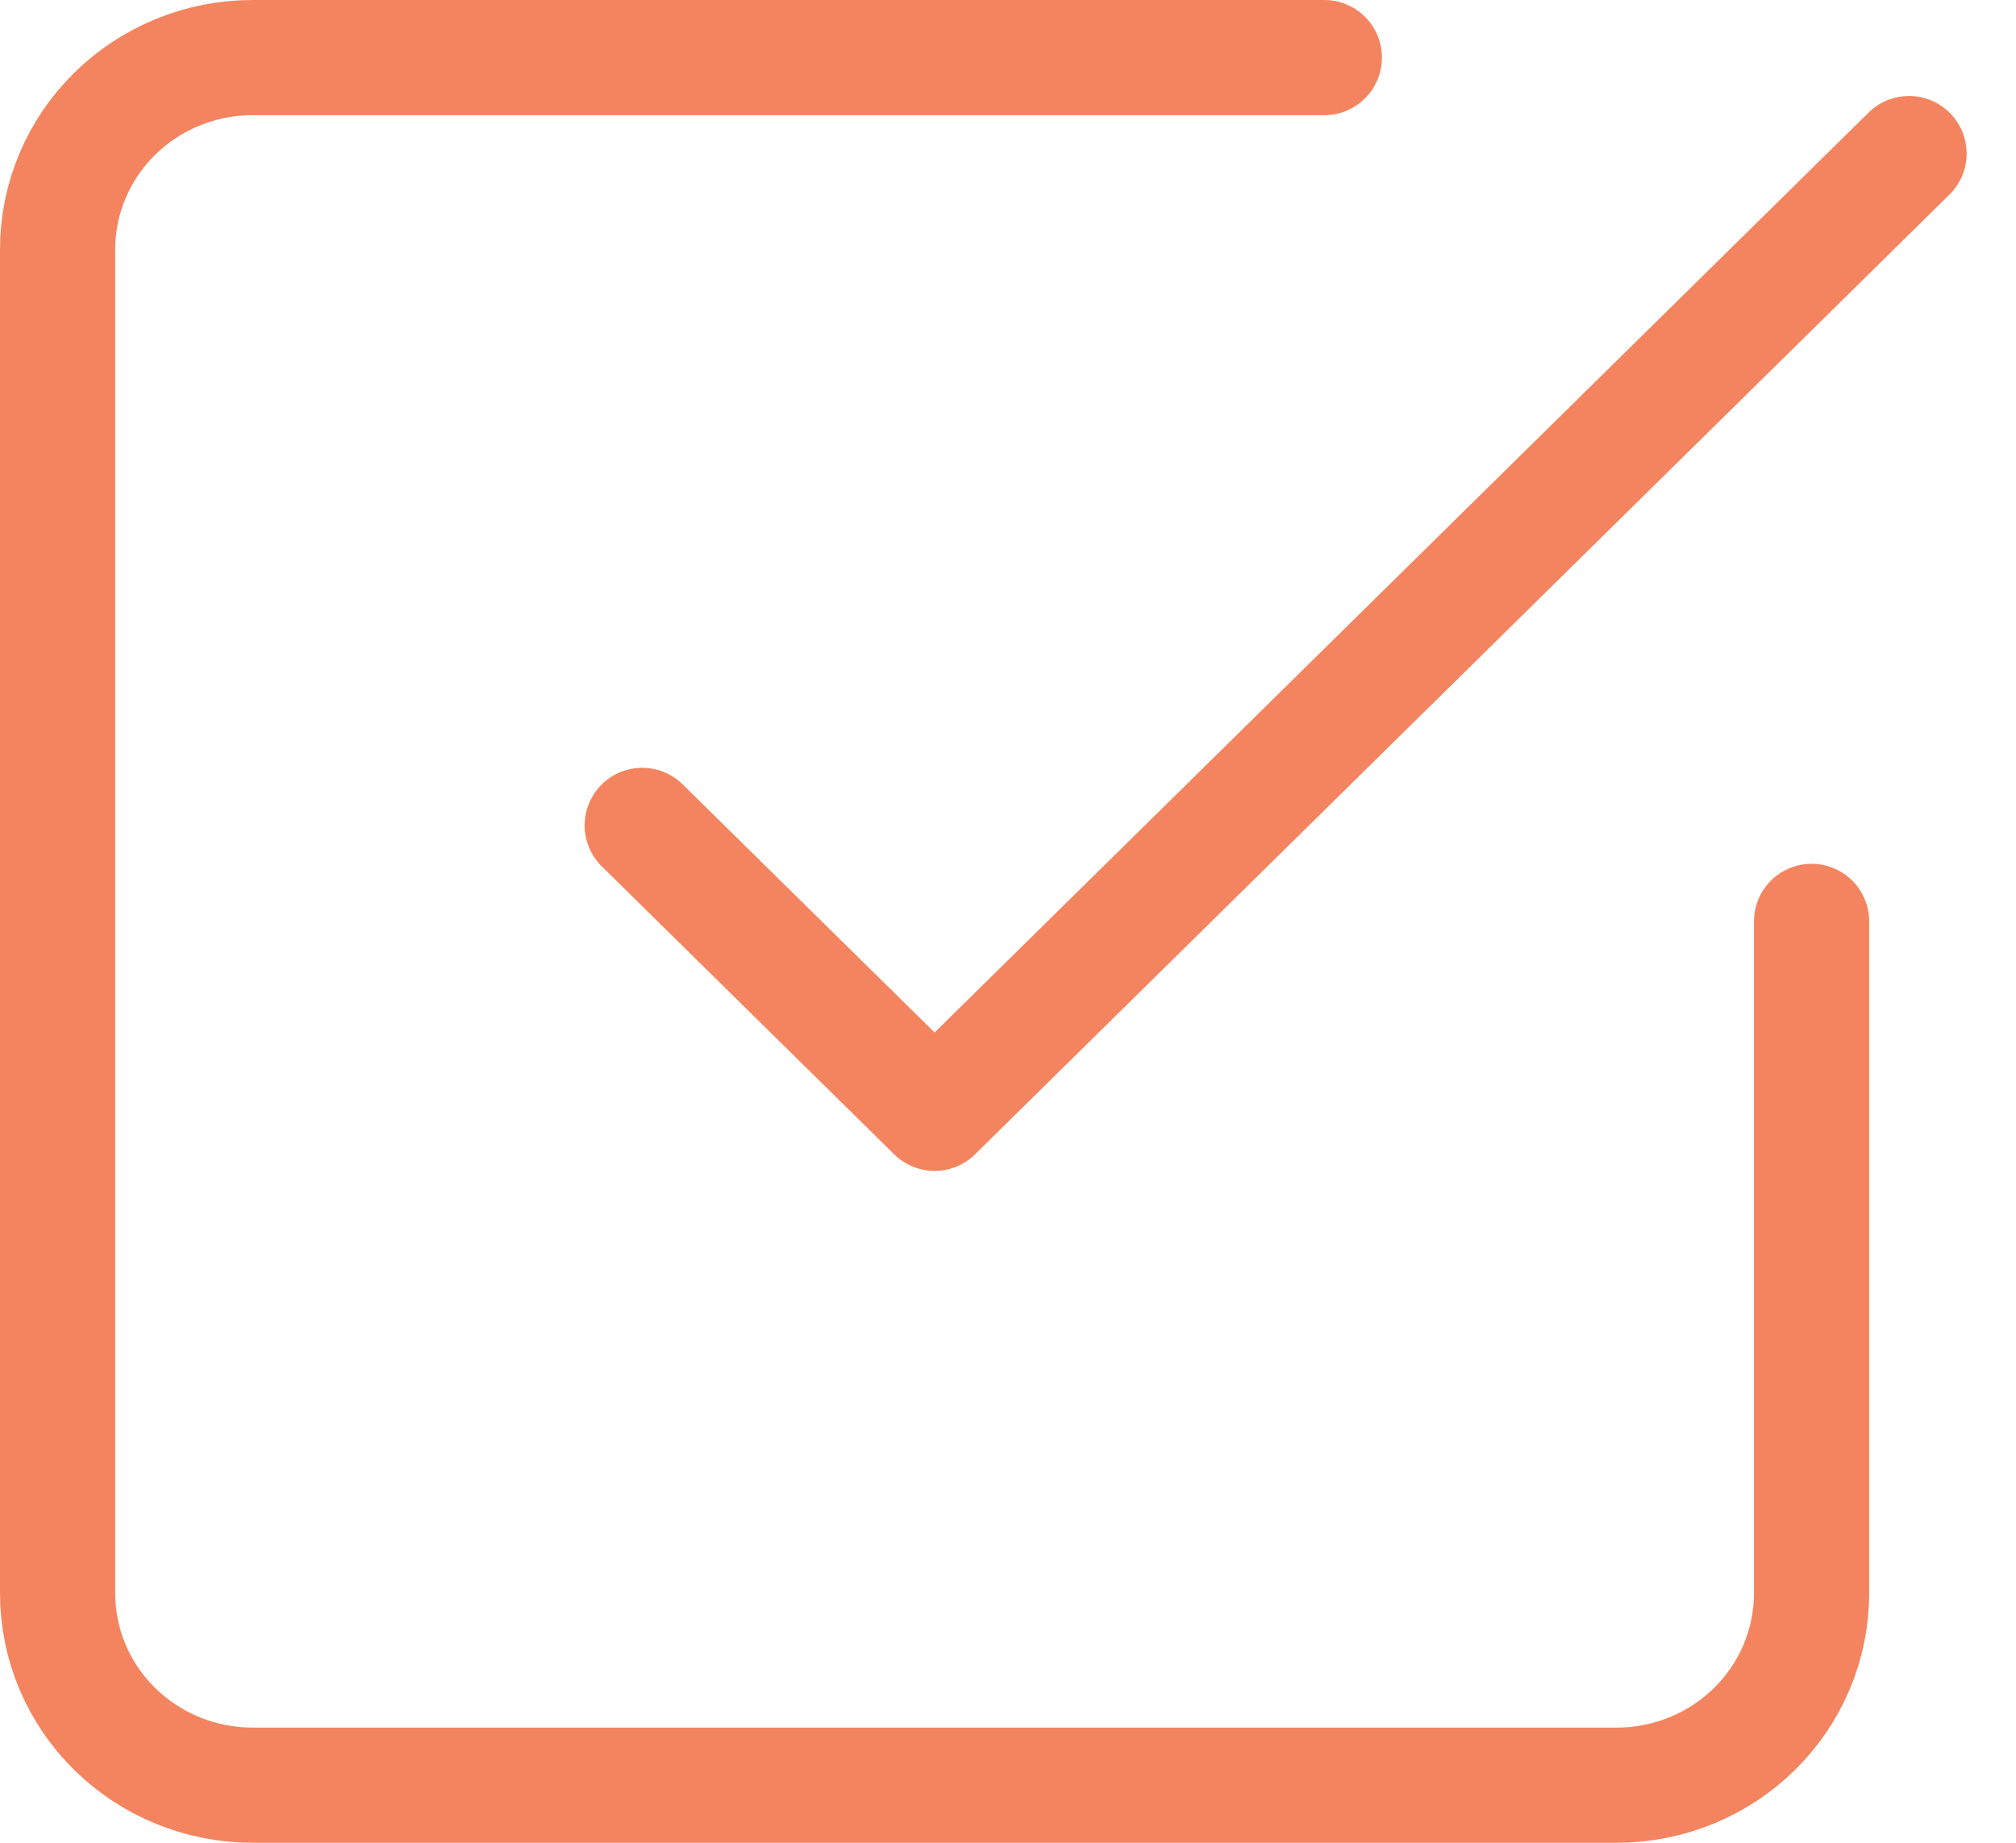
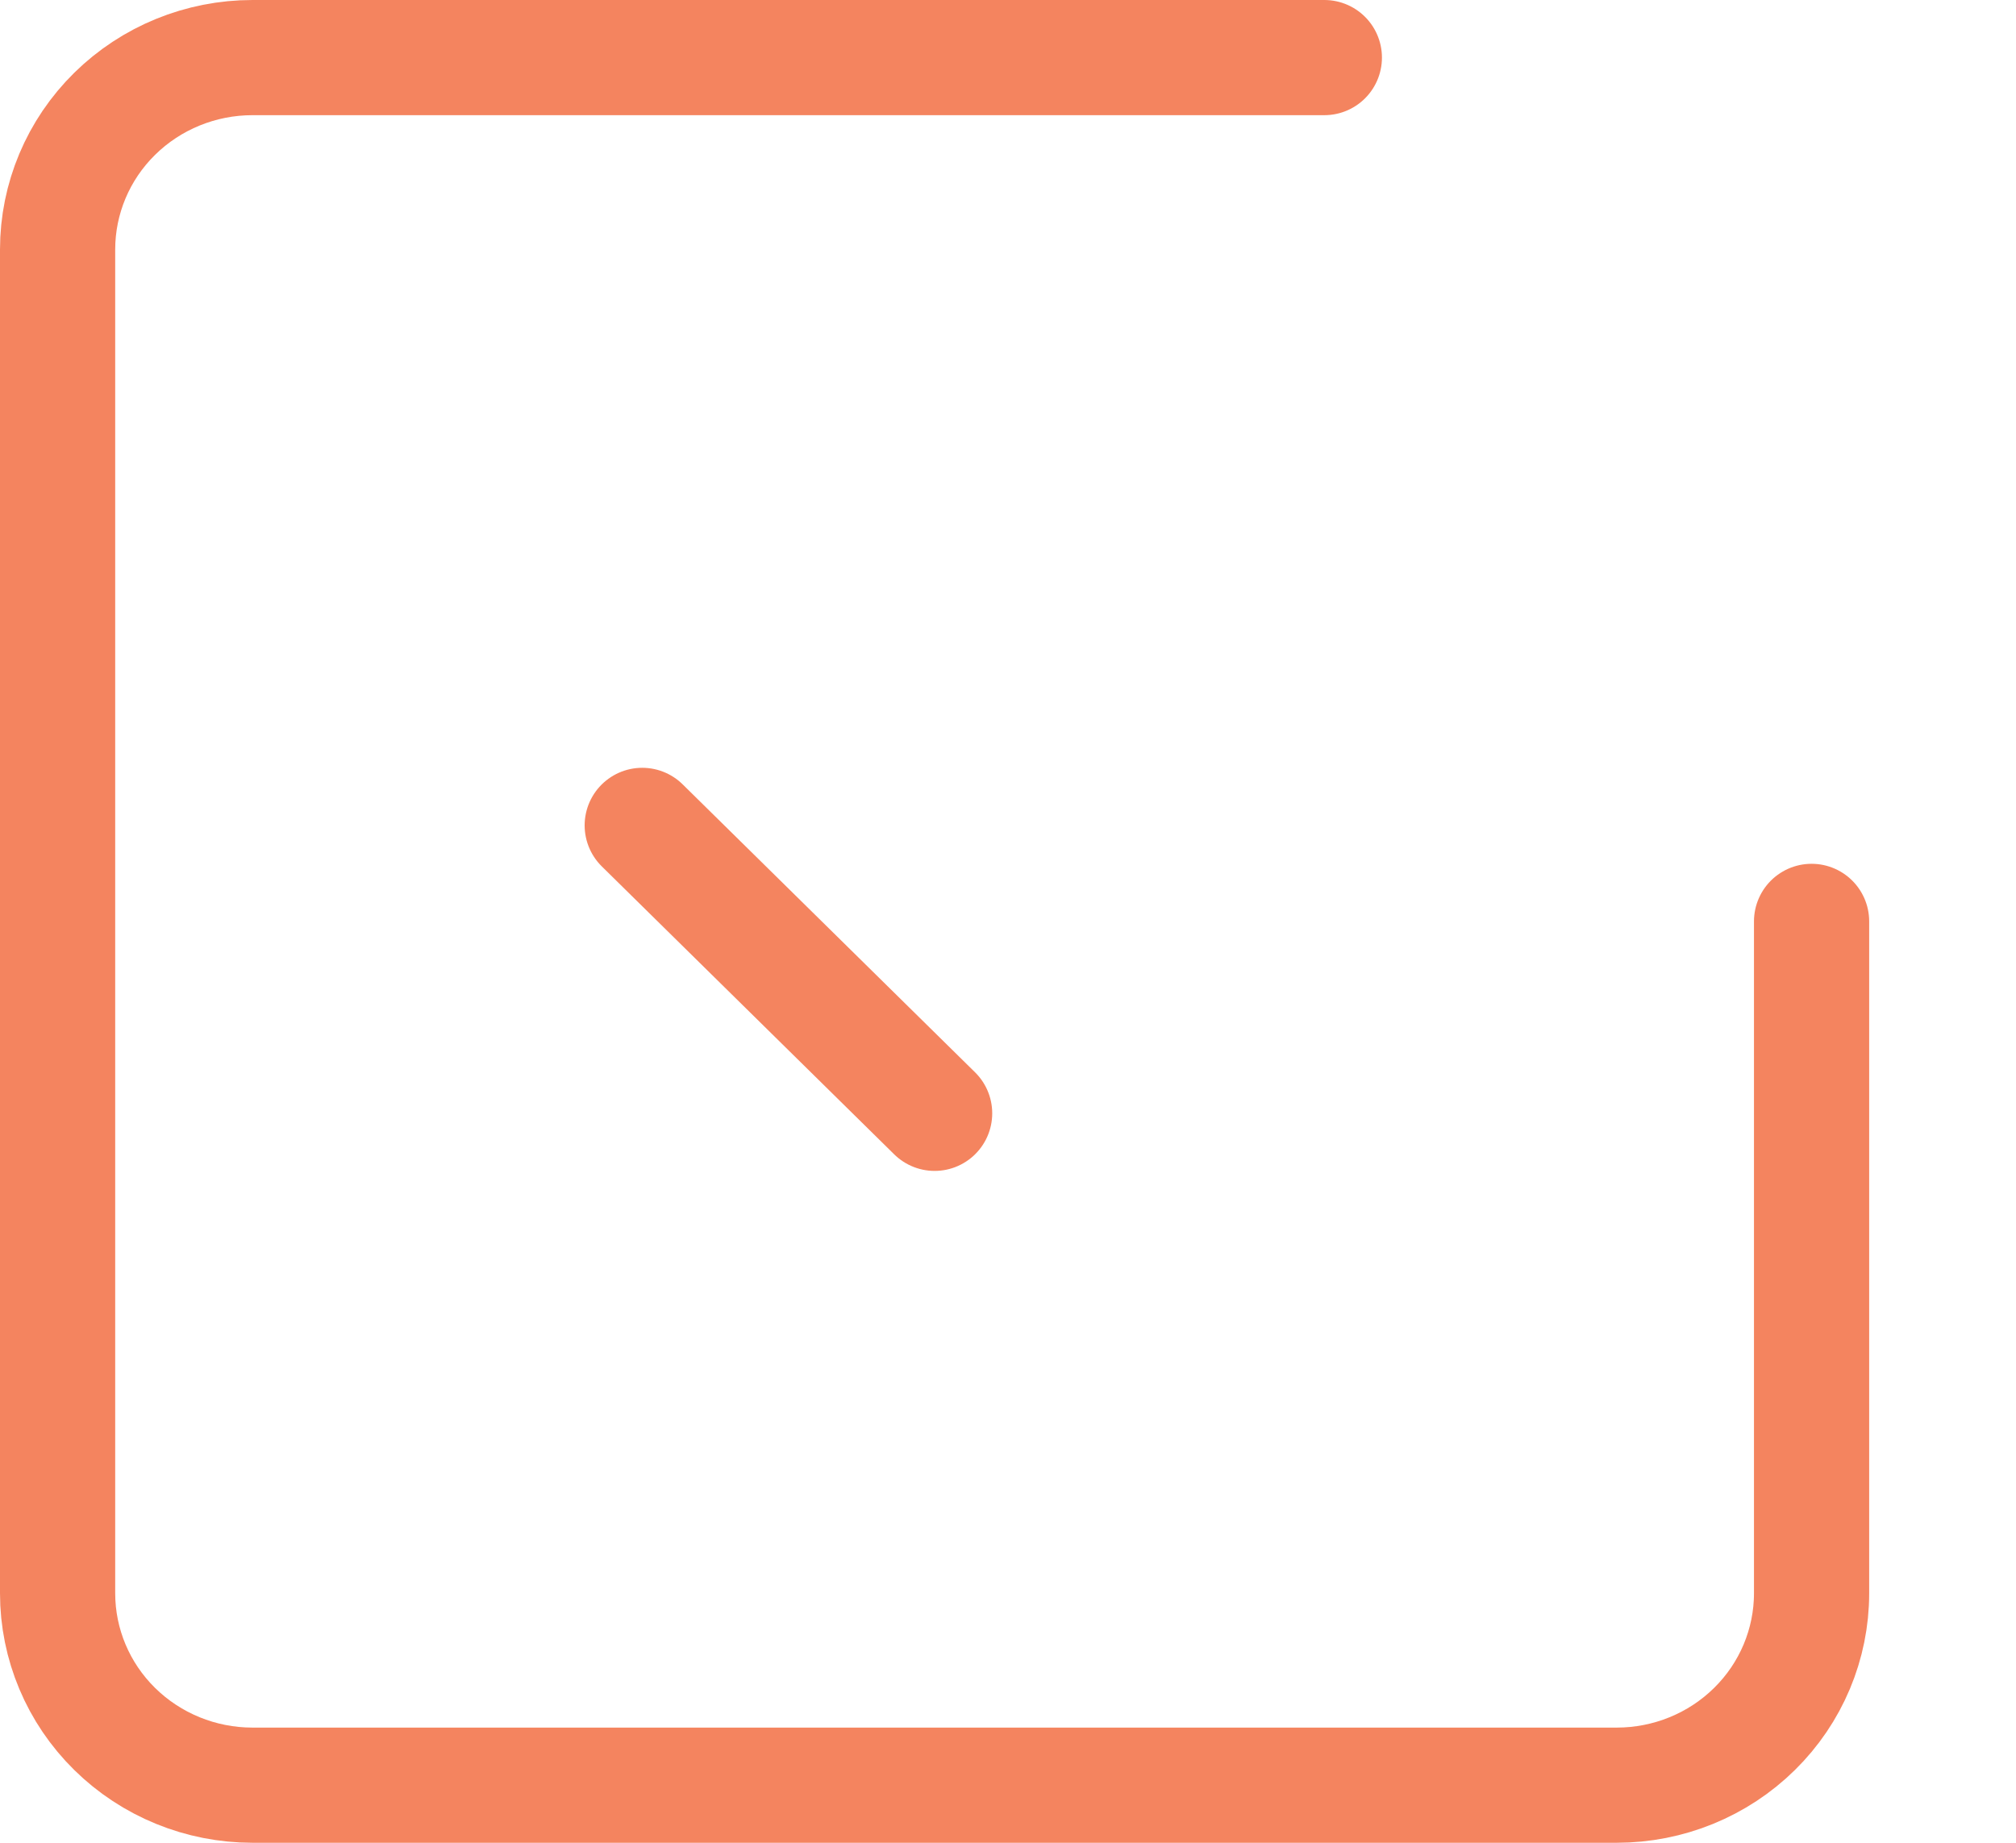
<svg xmlns="http://www.w3.org/2000/svg" width="35" height="32" viewBox="0 0 35 32" fill="none">
-   <path d="M11.15 14.333L16.226 19.333L33.143 2.667M31.451 16V27.667C31.451 28.551 31.095 29.399 30.46 30.024C29.826 30.649 28.965 31 28.068 31H4.383C3.486 31 2.626 30.649 1.991 30.024C1.356 29.399 1 28.551 1 27.667V4.333C1 3.449 1.356 2.601 1.991 1.976C2.626 1.351 3.486 1 4.383 1H22.992" stroke="#F4845F" stroke-width="2" stroke-linecap="round" stroke-linejoin="round" />
+   <path d="M11.15 14.333L16.226 19.333M31.451 16V27.667C31.451 28.551 31.095 29.399 30.46 30.024C29.826 30.649 28.965 31 28.068 31H4.383C3.486 31 2.626 30.649 1.991 30.024C1.356 29.399 1 28.551 1 27.667V4.333C1 3.449 1.356 2.601 1.991 1.976C2.626 1.351 3.486 1 4.383 1H22.992" stroke="#F4845F" stroke-width="2" stroke-linecap="round" stroke-linejoin="round" />
</svg>